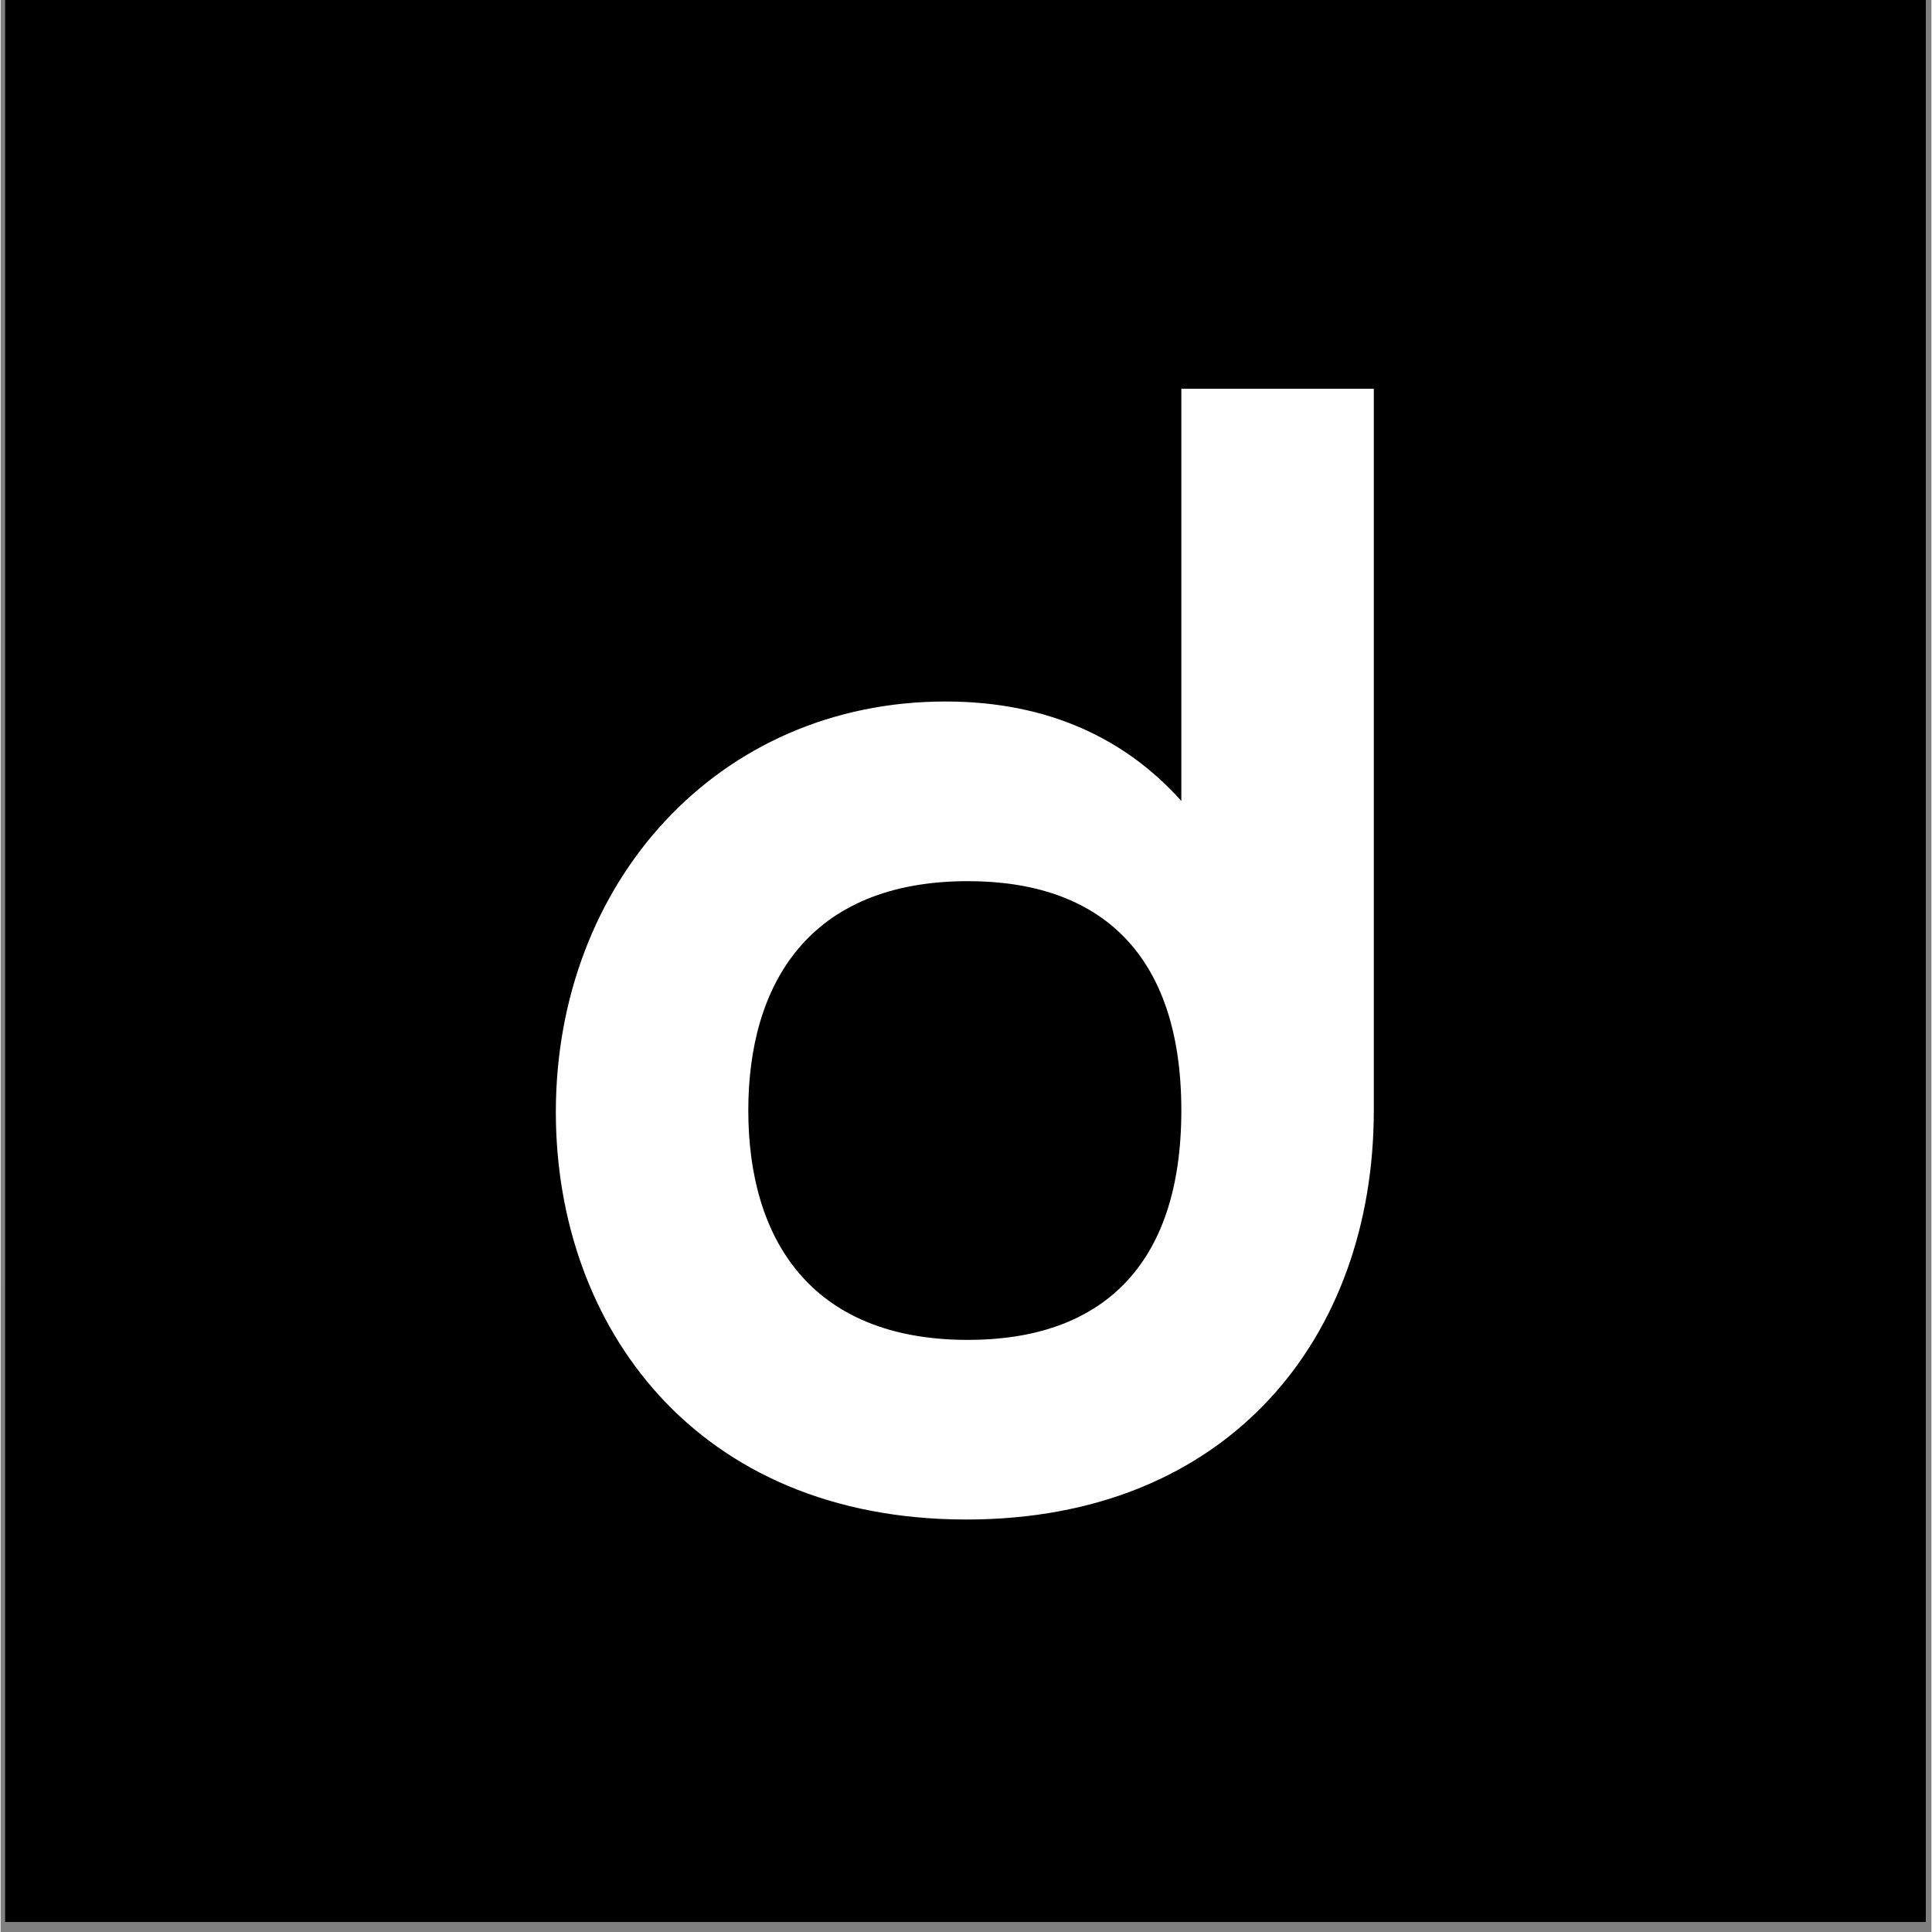
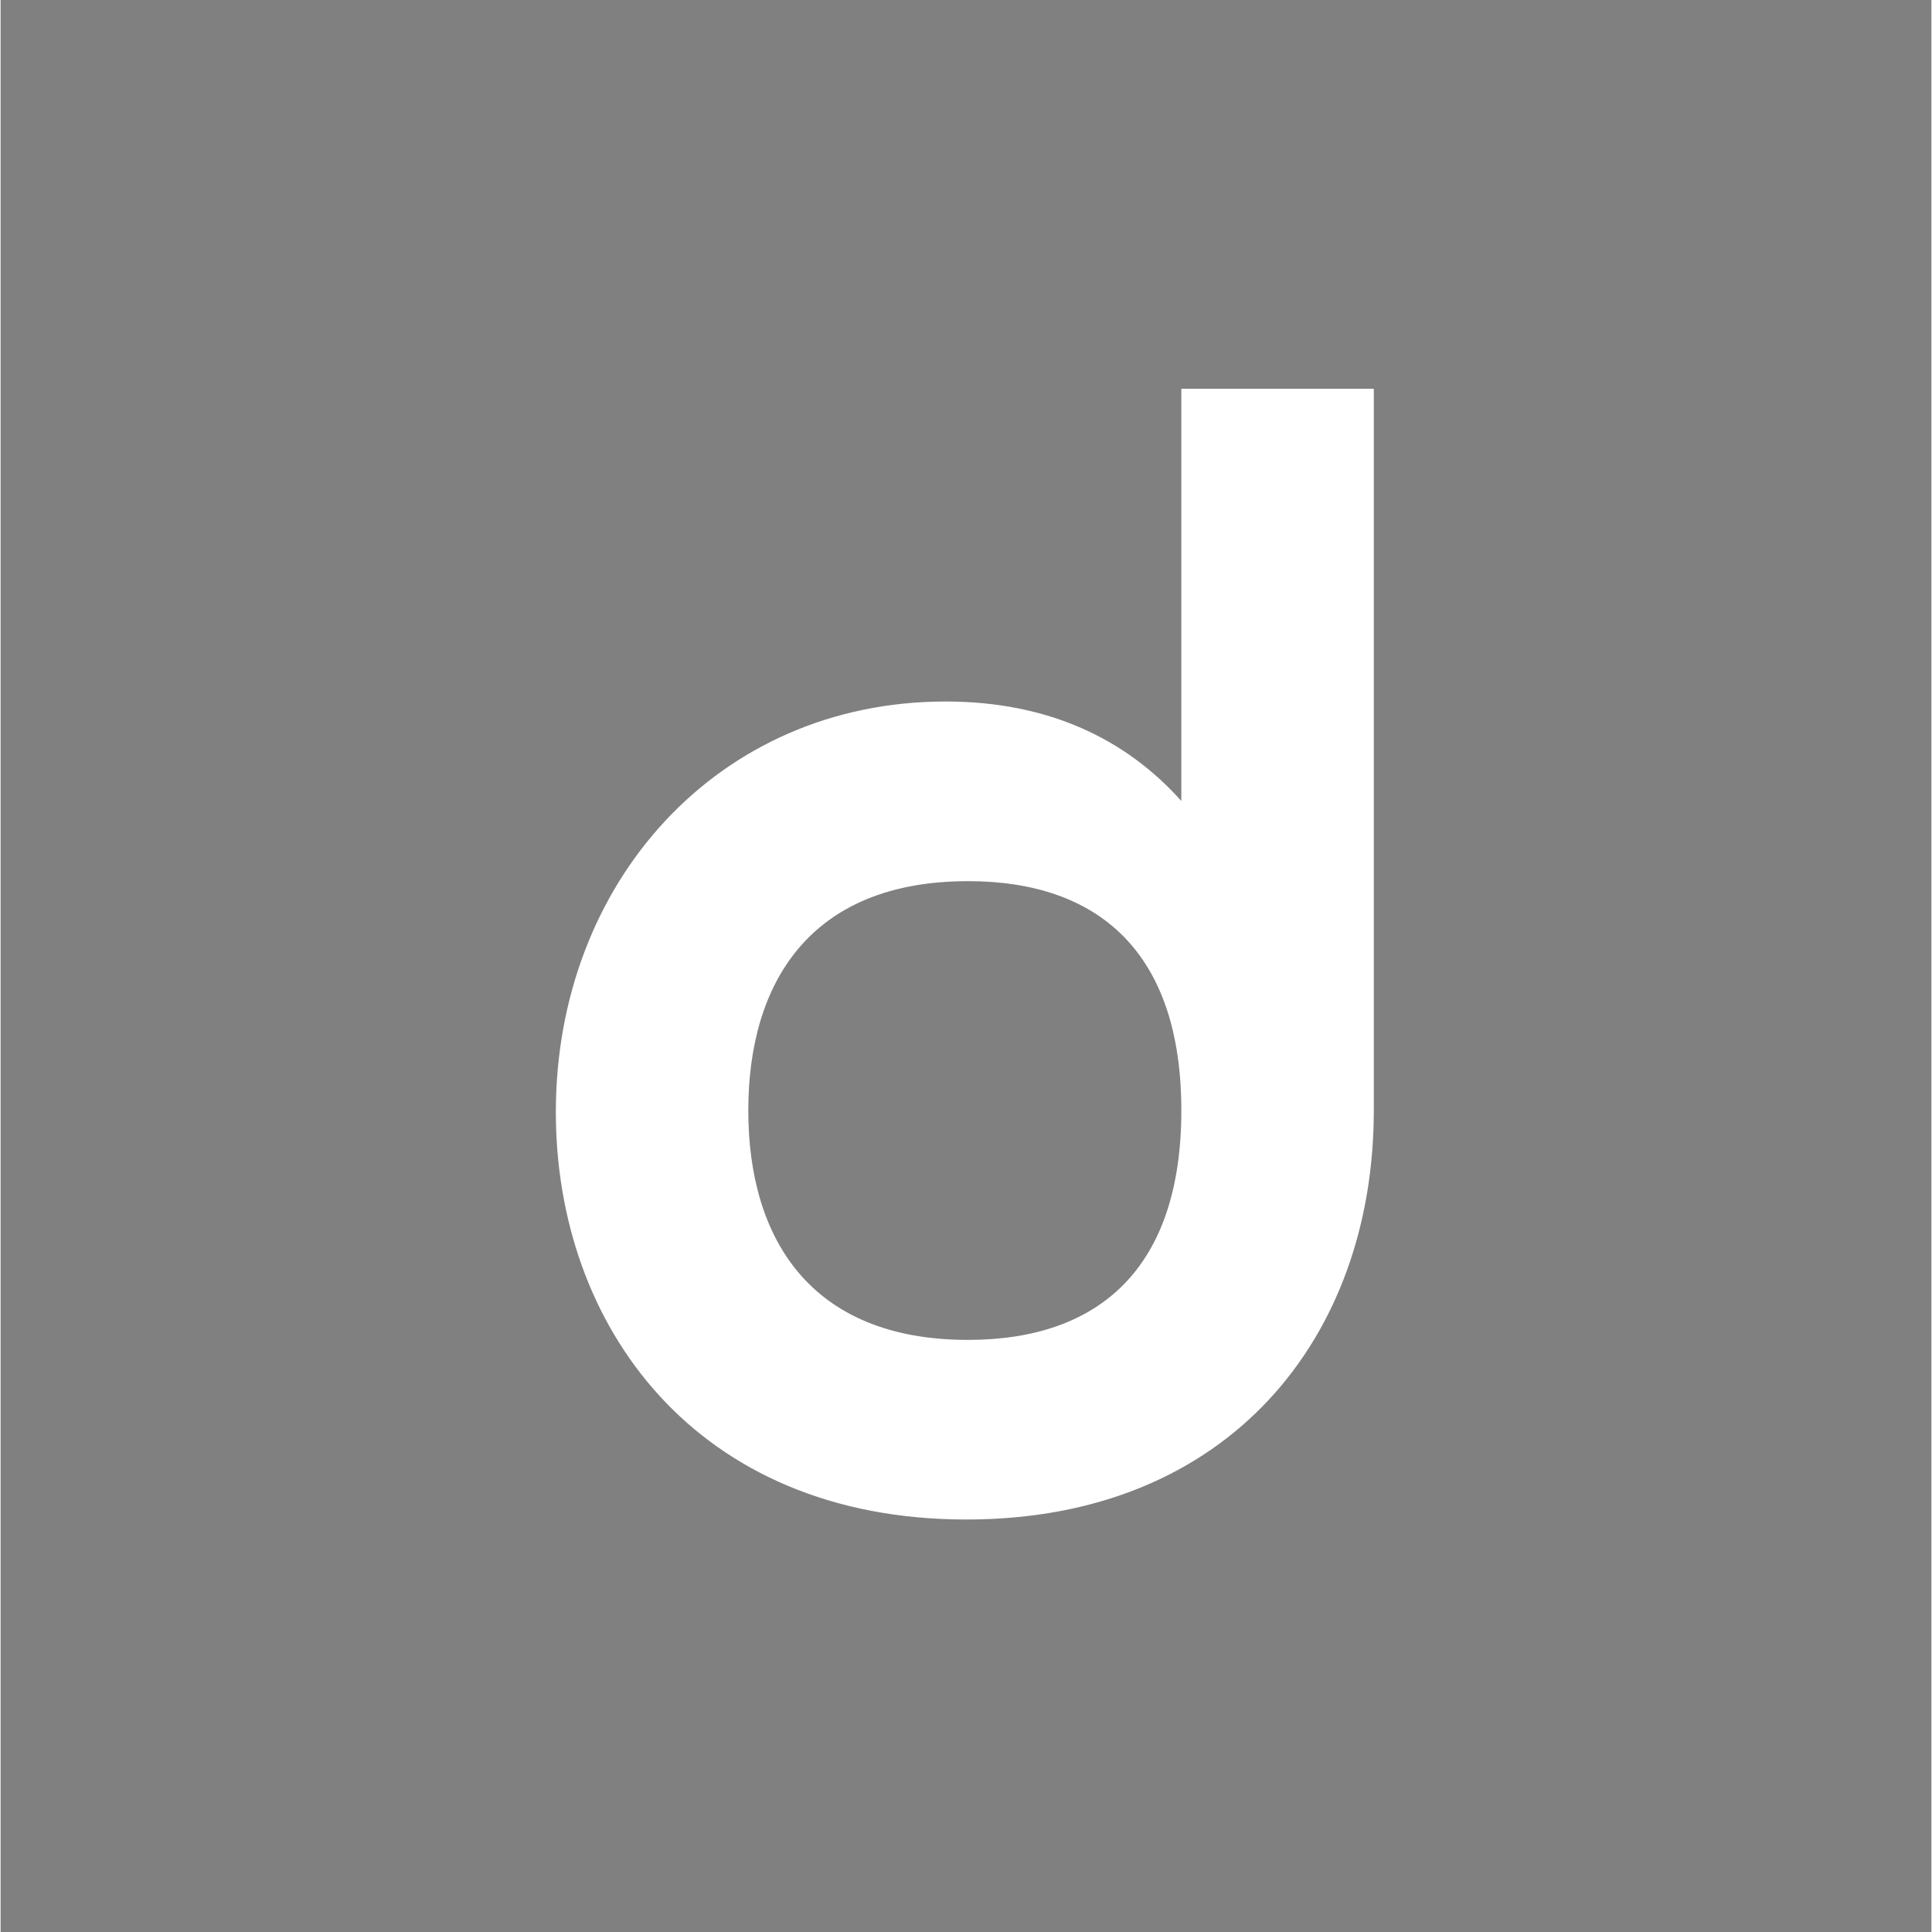
<svg xmlns="http://www.w3.org/2000/svg" data-bbox="0.437 0 194.003 194.004" height="260" viewBox="0 0 194.88 195" width="260" data-type="color">
  <rect x="0" y="0" width="194.88" height="195" fill="#808080" stroke="none" />
  <g>
    <defs>
      <clipPath id="008757d2-9608-4d5d-af82-67030856aeb7">
-         <path d="M.438 0h193.886v194.004H.437Zm0 0" />
-       </clipPath>
+         </clipPath>
    </defs>
    <g clip-path="url(#008757d2-9608-4d5d-af82-67030856aeb7)">
-       <path d="M.438 0H194.44v194.004H.437Zm0 0" fill="#ffffff" data-color="1" />
      <path d="M.438 0H194.44v194.004H.437Zm0 0" fill="#000000" data-color="2" />
    </g>
    <path d="M119.174 112.085c0 15.868-8.254 23.153-21.53 23.153-16.024 0-22.177-10.364-22.177-23.153 0-12.789 6.153-23.148 22.176-23.148 13.277 0 21.531 7.285 21.531 23.148Zm0-72.847v41.605c-5.504-6.152-13.273-10.039-23.797-10.039-22.988 0-39.335 18.293-39.335 41.445 0 21.532 14.082 41.118 41.44 41.118 26.552 0 41.118-18.454 41.118-41.282V39.238Zm0 0" fill="#ffffff" data-color="1" />
  </g>
</svg>